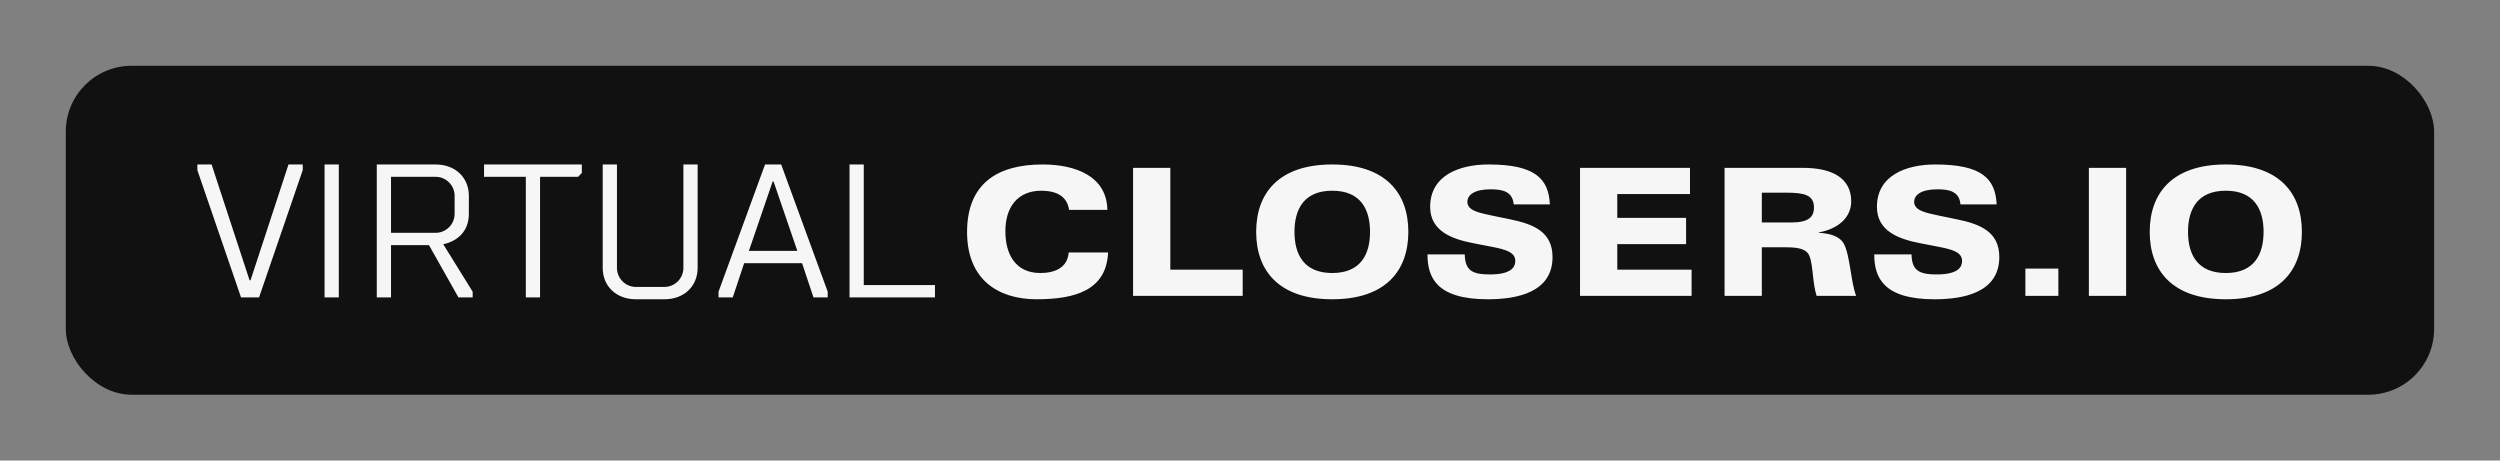
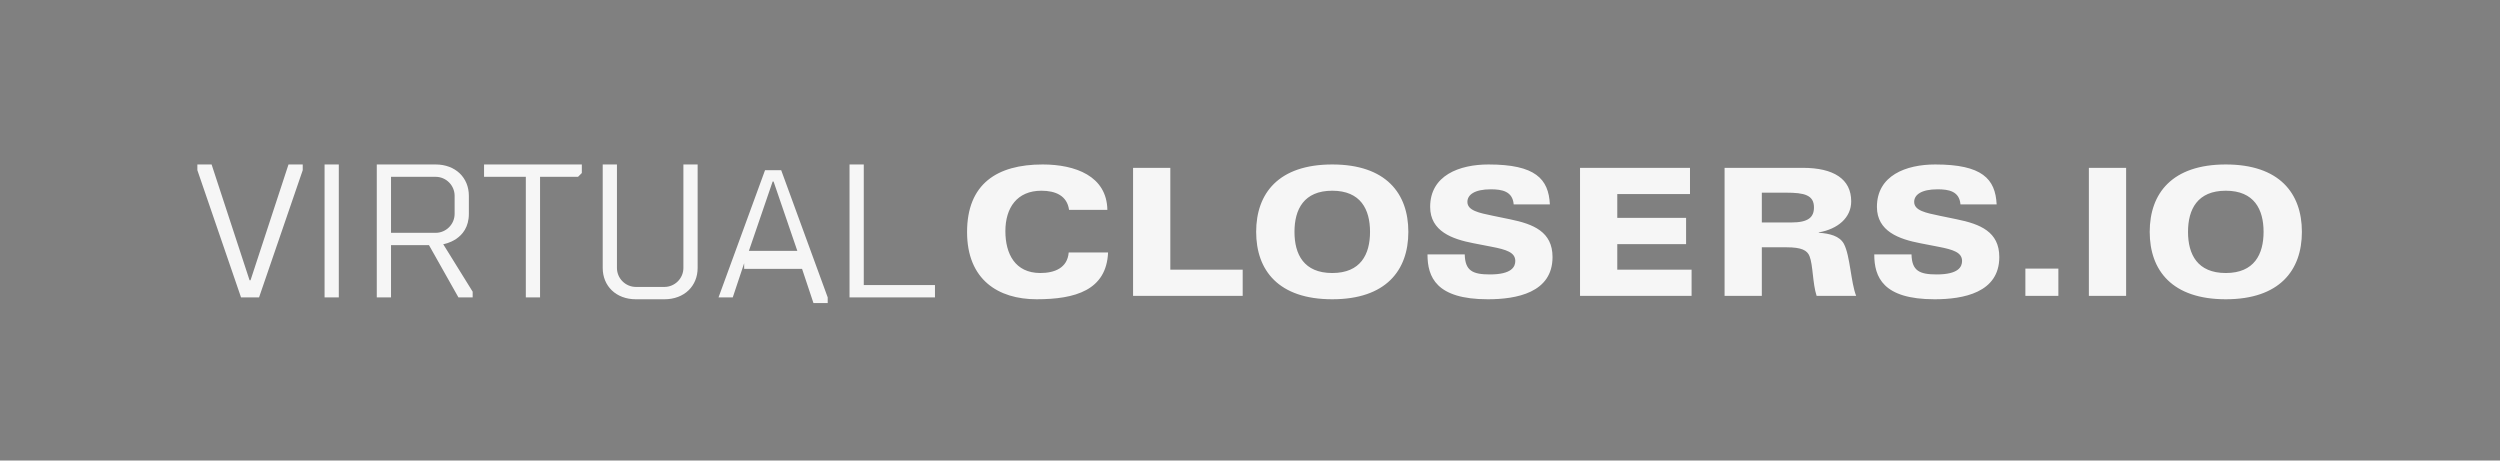
<svg xmlns="http://www.w3.org/2000/svg" version="1.1" width="3166.667" height="583.333" viewBox="0 0 3166.667 583.333">
  <rect x="0" y="0" width="3166.667" height="583.333" fill="#808080" stroke="none" />
  <g transform="scale(8.333) translate(10, 10)">
    <defs id="SvgjsDefs1140" />
    <g id="SvgjsG1141" featureKey="rootContainer" transform="matrix(1,0,0,1,0,0)" fill="#111111">
-       <rect width="360" height="50" rx="10" />
-     </g>
+       </g>
    <g id="SvgjsG1142" featureKey="nameLeftFeature-0" transform="matrix(1.443,0,0,1.443,19.567,6.343)" fill="#f6f6f6">
-       <path d="M5.8 18.2 l0.1 0 l4 -12.2 l1.5 0 l0 0.6 l-4.6 13.4 l-1.9 0 l-4.6 -13.4 l0 -0.6 l1.5 0 z M15.2 20 l-1.5 0 l0 -14 l1.5 0 l0 14 z M20.7 20 l-1.5 0 l0 -14 l6.2 0 c2.1 0 3.5 1.4 3.5 3.3 l0 1.9 c0 2.8 -2.7 3.2 -2.7 3.2 l3.1 5 l0 0.6 l-1.5 0 l-3.1 -5.5 l-4 0 l0 5.5 z M25.4 7.3 l-4.7 0 l0 5.9 l4.7 0 c1.1 0 2 -0.9 2 -2 l0 -1.9 c0 -1.1 -0.9 -2 -2 -2 z M36.4 7.3 l0 12.7 l-1.5 0 l0 -12.7 l-4.4 0 l0 -1.3 l10.3 0 l0 0.9 l-0.4 0.4 l-4 0 z M49.5 20.2 l-3 0 c-2.1 0 -3.5 -1.4 -3.5 -3.3 l0 -10.9 l1.5 0 l0 10.9 c0 1.1 0.9 2 2 2 l3 0 c1.1 0 2 -0.9 2 -2 l0 -10.9 l1.5 0 l0 10.9 c0 1.9 -1.4 3.3 -3.5 3.3 z M57.9 16.4 l-1.2 3.6 l-1.5 0 l0 -0.6 l4.9 -13.4 l1.7 0 l4.9 13.4 l0 0.6 l-1.5 0 l-1.2 -3.6 l-6.1 0 z M63.5 15.1 l-2.5 -7.3 l-0.1 0 l-2.5 7.3 l5.1 0 z M69 6 l1.5 0 l0 12.7 l7.5 0 l0 1.3 l-9 0 l0 -14 z" />
+       <path d="M5.8 18.2 l0.1 0 l4 -12.2 l1.5 0 l0 0.6 l-4.6 13.4 l-1.9 0 l-4.6 -13.4 l0 -0.6 l1.5 0 z M15.2 20 l-1.5 0 l0 -14 l1.5 0 l0 14 z M20.7 20 l-1.5 0 l0 -14 l6.2 0 c2.1 0 3.5 1.4 3.5 3.3 l0 1.9 c0 2.8 -2.7 3.2 -2.7 3.2 l3.1 5 l0 0.6 l-1.5 0 l-3.1 -5.5 l-4 0 l0 5.5 z M25.4 7.3 l-4.7 0 l0 5.9 l4.7 0 c1.1 0 2 -0.9 2 -2 l0 -1.9 c0 -1.1 -0.9 -2 -2 -2 z M36.4 7.3 l0 12.7 l-1.5 0 l0 -12.7 l-4.4 0 l0 -1.3 l10.3 0 l0 0.9 l-0.4 0.4 l-4 0 z M49.5 20.2 l-3 0 c-2.1 0 -3.5 -1.4 -3.5 -3.3 l0 -10.9 l1.5 0 l0 10.9 c0 1.1 0.9 2 2 2 l3 0 c1.1 0 2 -0.9 2 -2 l0 -10.9 l1.5 0 l0 10.9 c0 1.9 -1.4 3.3 -3.5 3.3 z M57.9 16.4 l-1.2 3.6 l-1.5 0 l4.9 -13.4 l1.7 0 l4.9 13.4 l0 0.6 l-1.5 0 l-1.2 -3.6 l-6.1 0 z M63.5 15.1 l-2.5 -7.3 l-0.1 0 l-2.5 7.3 l5.1 0 z M69 6 l1.5 0 l0 12.7 l7.5 0 l0 1.3 l-9 0 l0 -14 z" />
    </g>
    <g id="SvgjsG1143" featureKey="nameRightFeature-0" transform="matrix(1.348,0,0,1.348,135.571,8.018)" fill="#f6f6f6">
      <path d="M16.88 10.3 l-4.32 0 c-0.22 -1.6 -1.52 -2.16 -3.12 -2.16 c-2.74 0 -4.06 1.92 -4.06 4.56 c0 2.56 1.1 4.72 3.94 4.72 c1.6 0 3.06 -0.56 3.2 -2.32 l4.44 0 c-0.18 4.26 -3.7 5.28 -8.06 5.28 c-4.32 0 -7.84 -2.2 -7.84 -7.58 c0 -5.42 3.36 -7.62 8.52 -7.62 c3.68 0 7.24 1.3 7.3 5.12 z M19.78 20 l0 -14.44 l4.2 0 l0 11.48 l8.16 0 l0 2.96 l-12.36 0 z M37.98 12.78 c0 2.54 1.06 4.64 4.26 4.64 s4.26 -2.1 4.26 -4.64 s-1.06 -4.64 -4.26 -4.64 s-4.26 2.1 -4.26 4.64 z M33.66 12.78 c0 -4.36 2.54 -7.6 8.58 -7.6 s8.58 3.24 8.58 7.6 s-2.54 7.6 -8.58 7.6 s-8.58 -3.24 -8.58 -7.6 z M52.98 15.32 l4.2 0 c0.04 1.84 0.88 2.26 2.84 2.26 c2.48 0 2.86 -0.88 2.86 -1.52 c0 -0.96 -1 -1.28 -2.66 -1.6 l-2.06 -0.4 c-2.38 -0.46 -4.88 -1.34 -4.88 -4.1 c0 -3.54 3.28 -4.78 6.58 -4.78 c5.28 0 6.78 1.62 6.92 4.5 l-4.08 0 c-0.12 -1.48 -1.32 -1.7 -2.58 -1.7 c-1.84 0 -2.64 0.62 -2.64 1.42 c0 0.98 1.32 1.24 2.86 1.56 l1.94 0.4 c2.64 0.54 4.8 1.4 4.8 4.26 c0 4.02 -4.06 4.76 -7.3 4.76 c-5.82 0 -6.8 -2.5 -6.8 -5.06 z M70.18 20 l0 -14.44 l12.4 0 l0 2.96 l-8.2 0 l0 2.68 l7.76 0 l0 2.96 l-7.76 0 l0 2.88 l8.38 0 l0 2.96 l-12.58 0 z M86.48 20 l0 -14.44 l8.82 0 c3.48 0 5.46 1.26 5.46 3.78 c0 1.84 -1.5 3.12 -3.66 3.5 l0 0.04 c1.22 0.08 2.36 0.36 2.84 1.26 c0.7 1.32 0.78 4.36 1.38 5.86 l-4.46 0 c-0.46 -1.4 -0.4 -3.48 -0.8 -4.48 c-0.26 -0.66 -0.9 -1 -2.58 -1 l-2.8 0 l0 5.48 l-4.2 0 z M90.68 8.36 l0 3.36 l3.34 0 c1.92 0 2.54 -0.6 2.54 -1.7 c0 -1.4 -1.1 -1.66 -3.12 -1.66 l-2.76 0 z M103.36 15.32 l4.2 0 c0.04 1.84 0.88 2.26 2.84 2.26 c2.48 0 2.86 -0.88 2.86 -1.52 c0 -0.96 -1 -1.28 -2.66 -1.6 l-2.06 -0.4 c-2.38 -0.46 -4.88 -1.34 -4.88 -4.1 c0 -3.54 3.28 -4.78 6.58 -4.78 c5.28 0 6.78 1.62 6.92 4.5 l-4.08 0 c-0.12 -1.48 -1.32 -1.7 -2.58 -1.7 c-1.84 0 -2.64 0.62 -2.64 1.42 c0 0.98 1.32 1.24 2.86 1.56 l1.94 0.4 c2.64 0.54 4.8 1.4 4.8 4.26 c0 4.02 -4.06 4.76 -7.3 4.76 c-5.82 0 -6.8 -2.5 -6.8 -5.06 z M120.4 20 l0 -3.08 l3.72 0 l0 3.08 l-3.72 0 z M127.56 20 l0 -14.44 l4.2 0 l0 14.44 l-4.2 0 z M138.74 12.78 c0 2.54 1.06 4.64 4.26 4.64 s4.26 -2.1 4.26 -4.64 s-1.06 -4.64 -4.26 -4.64 s-4.26 2.1 -4.26 4.64 z M134.42 12.78 c0 -4.36 2.54 -7.6 8.58 -7.6 s8.58 3.24 8.58 7.6 s-2.54 7.6 -8.58 7.6 s-8.58 -3.24 -8.58 -7.6 z" />
    </g>
  </g>
</svg>